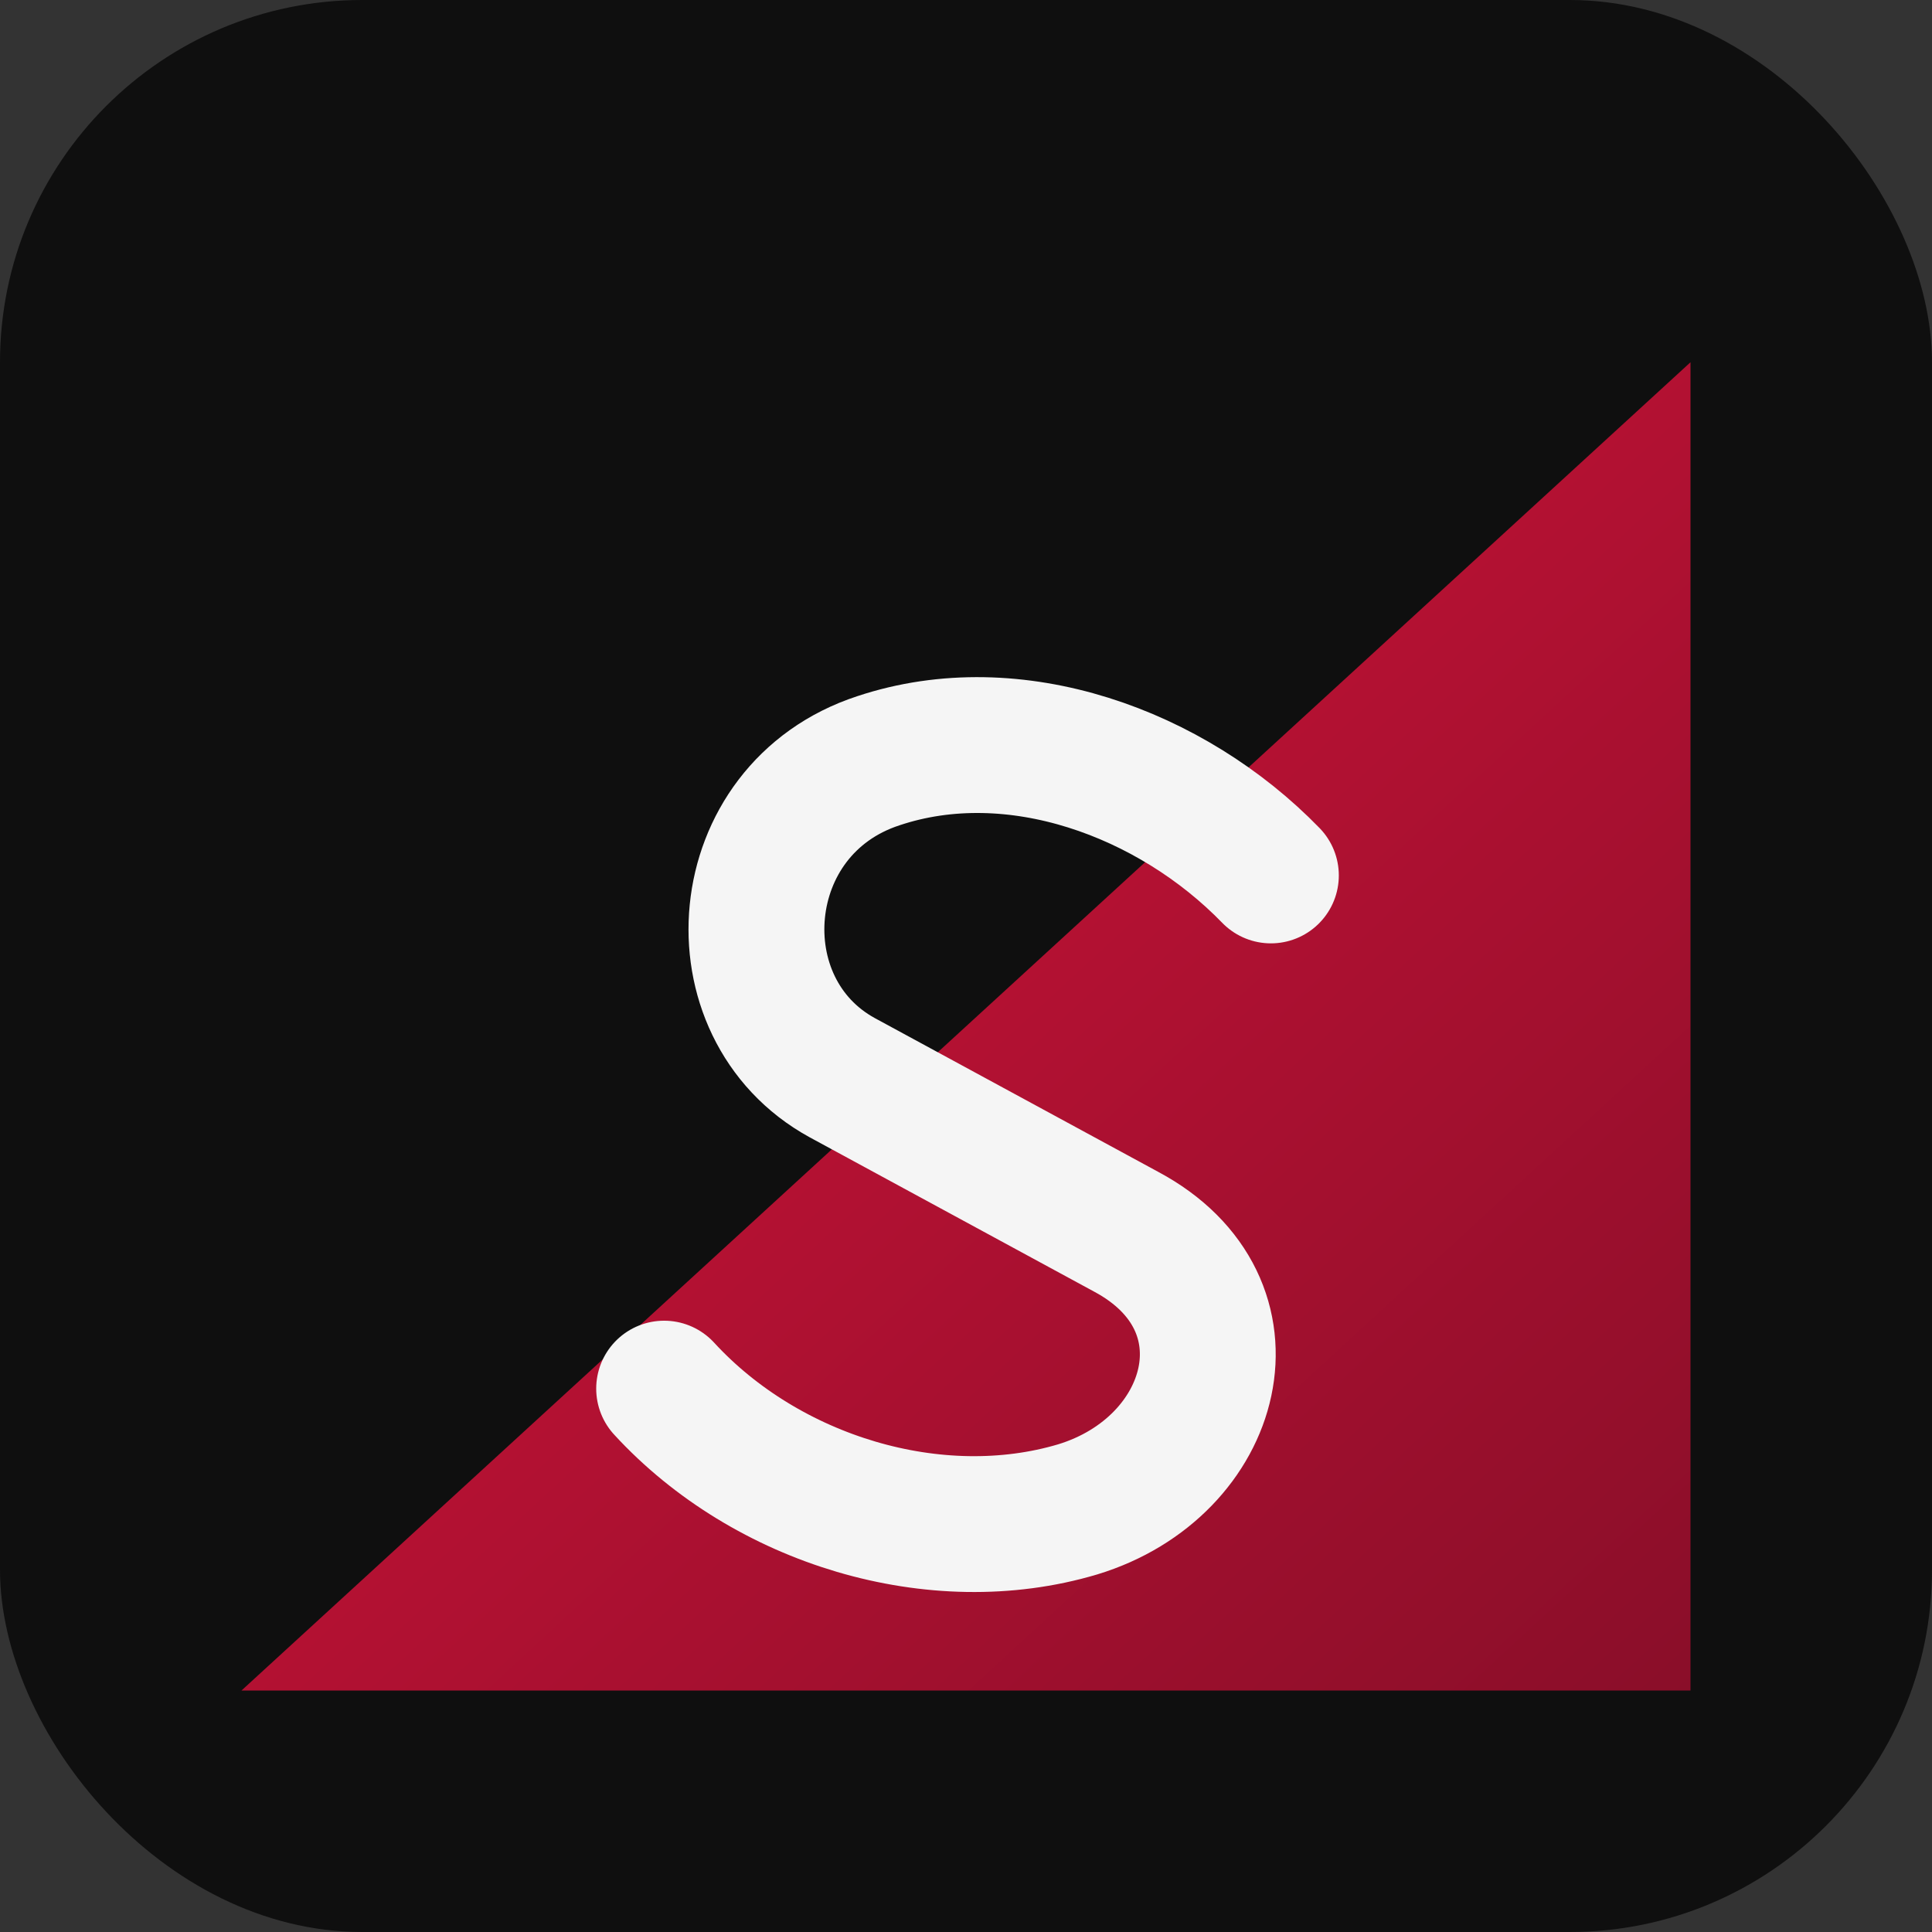
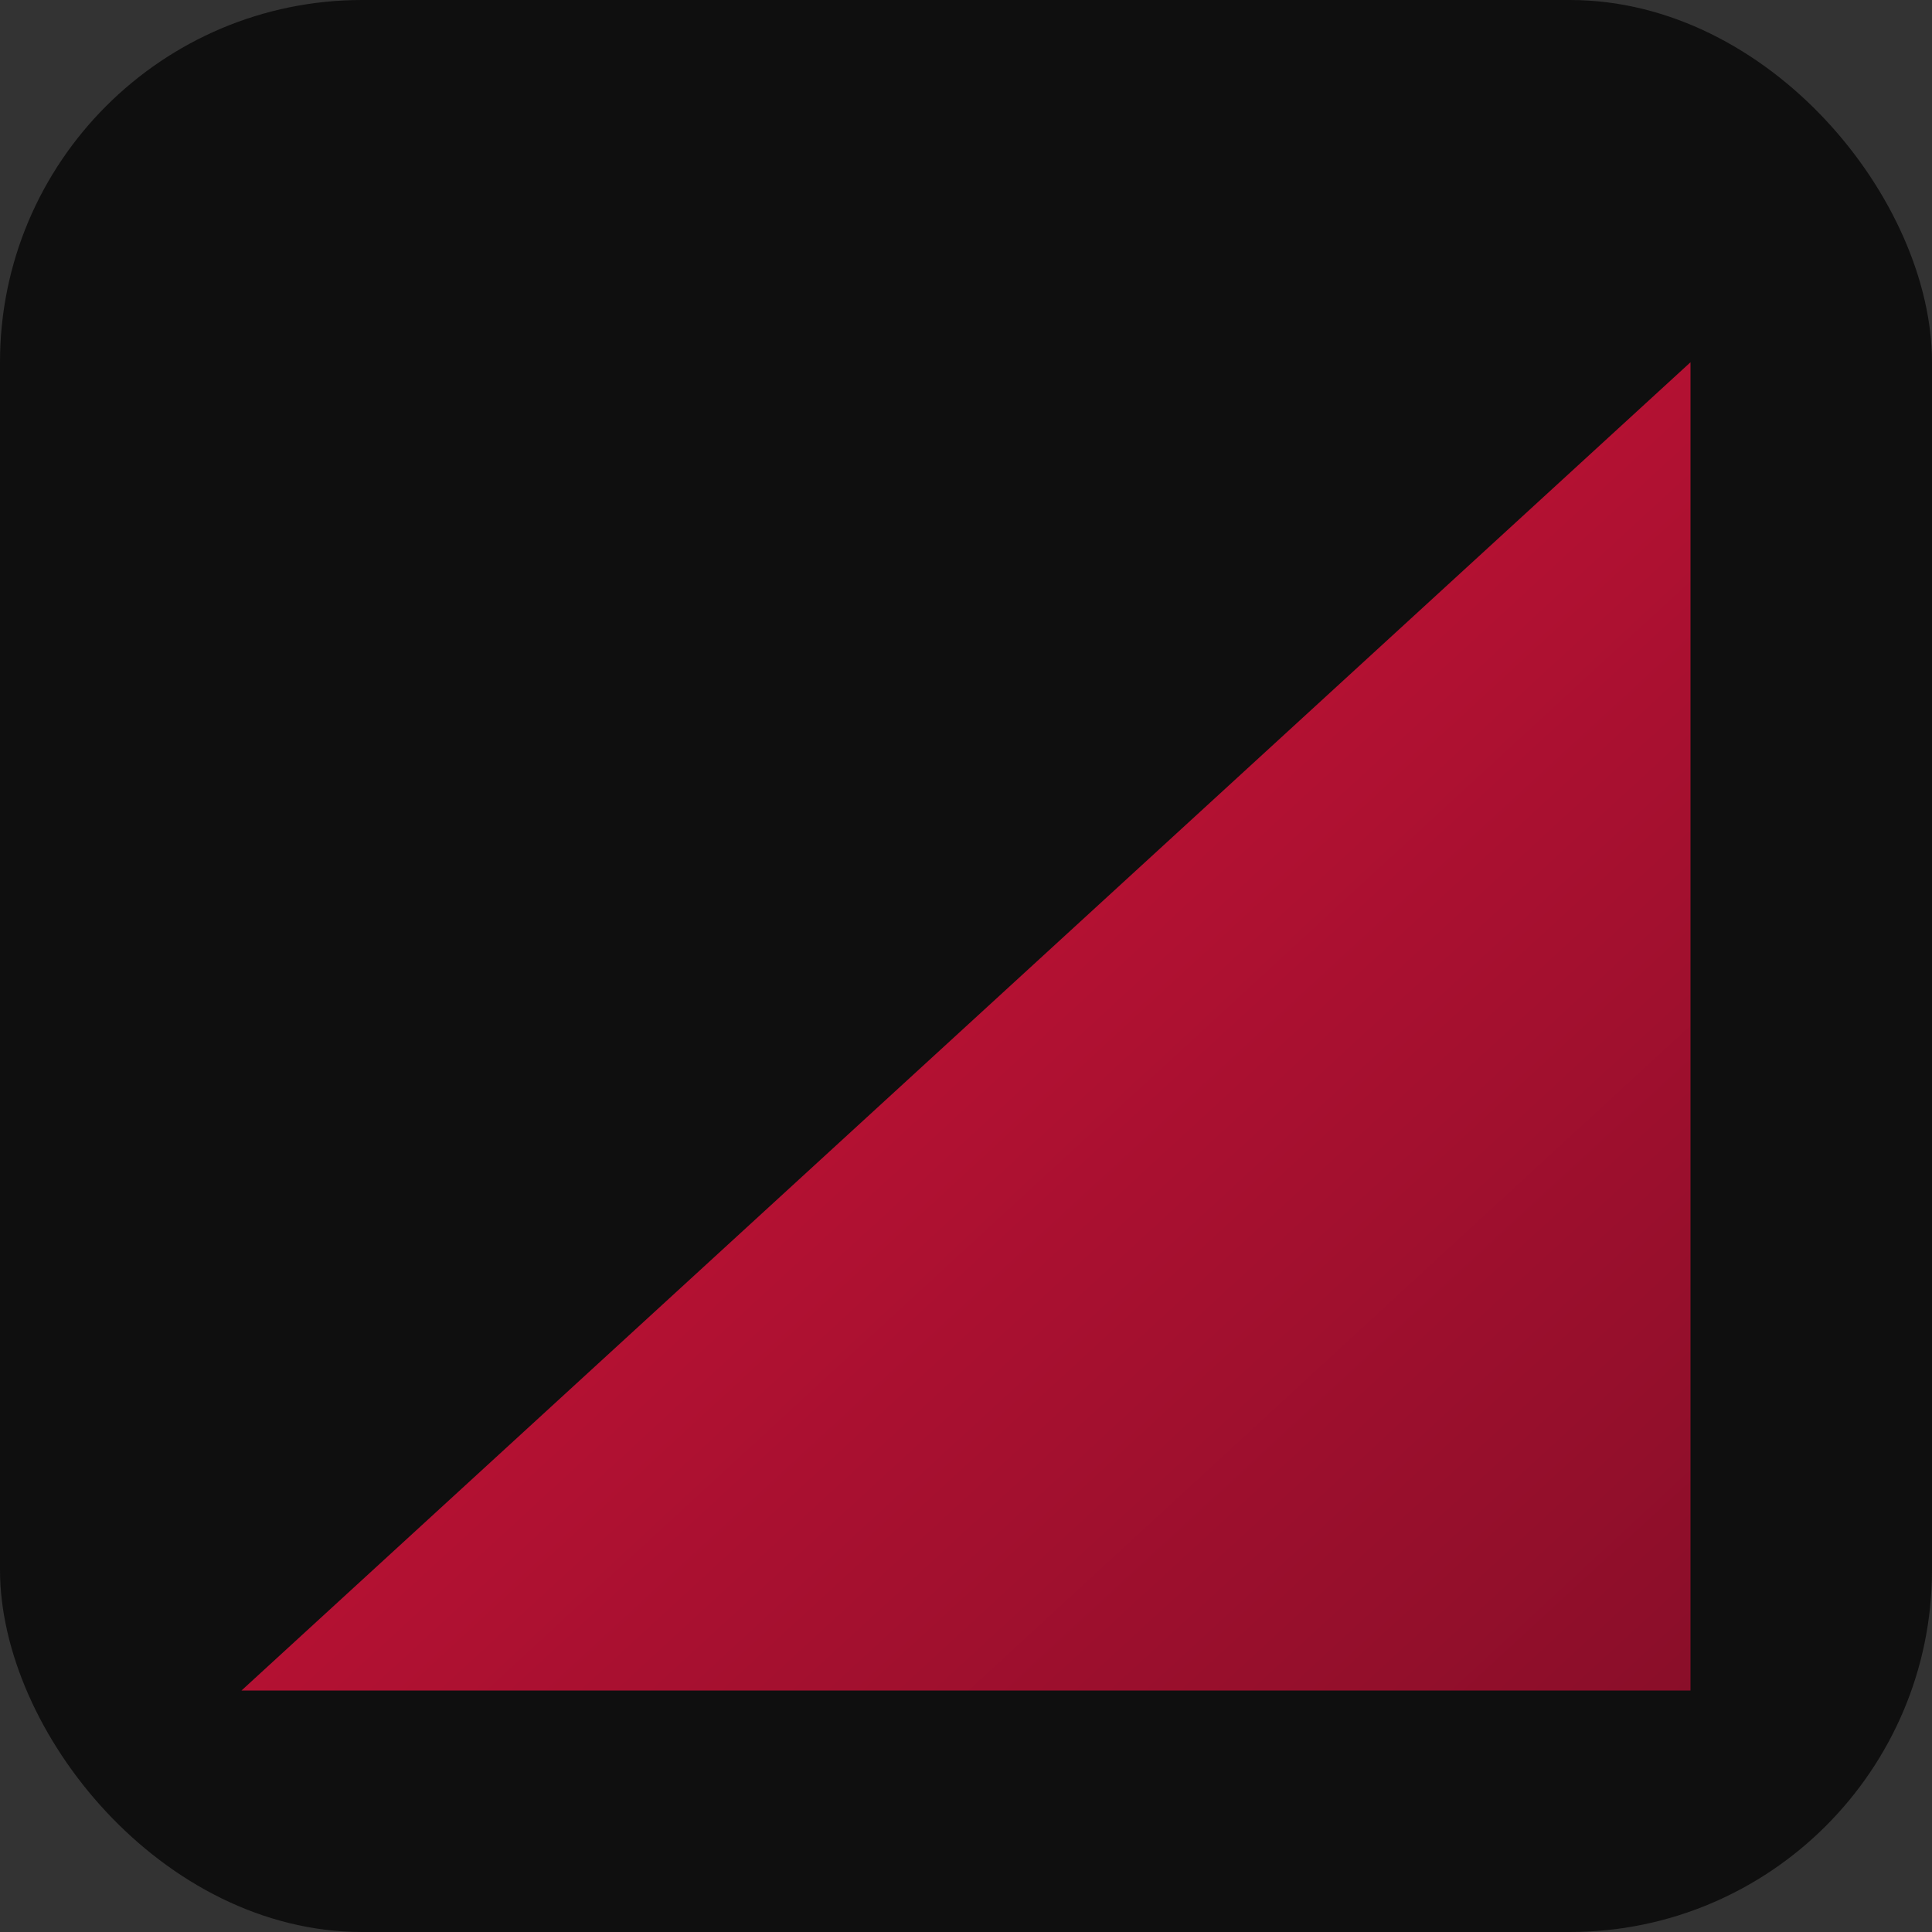
<svg xmlns="http://www.w3.org/2000/svg" viewBox="0 0 64 64" role="img" aria-label="Shogun mark">
  <rect x="0" y="0" width="64" height="64" fill="#333333" stroke="none" />
  <defs>
    <linearGradient id="crimson" x1="0%" y1="0%" x2="100%" y2="100%">
      <stop offset="0%" stop-color="#DC143C" />
      <stop offset="100%" stop-color="#8A0E29" />
    </linearGradient>
  </defs>
  <rect width="64" height="64" rx="12" fill="#0F0F0F" />
-   <path d="M8 56h48V12L8 56Z" fill="url(#crimson)" />
-   <path d="M22 46c3.4 3.7 9 5.4 13.7 4 4.6-1.4 6.1-6.8 1.6-9.2l-9.4-5.1c-4.2-2.3-3.7-8.9 1.2-10.5 4.5-1.5 9.7 0.4 13 3.8" stroke="#F5F5F5" stroke-width="4.5" stroke-linecap="round" stroke-linejoin="round" fill="none" />
+   <path d="M8 56h48V12L8 56" fill="url(#crimson)" />
</svg>